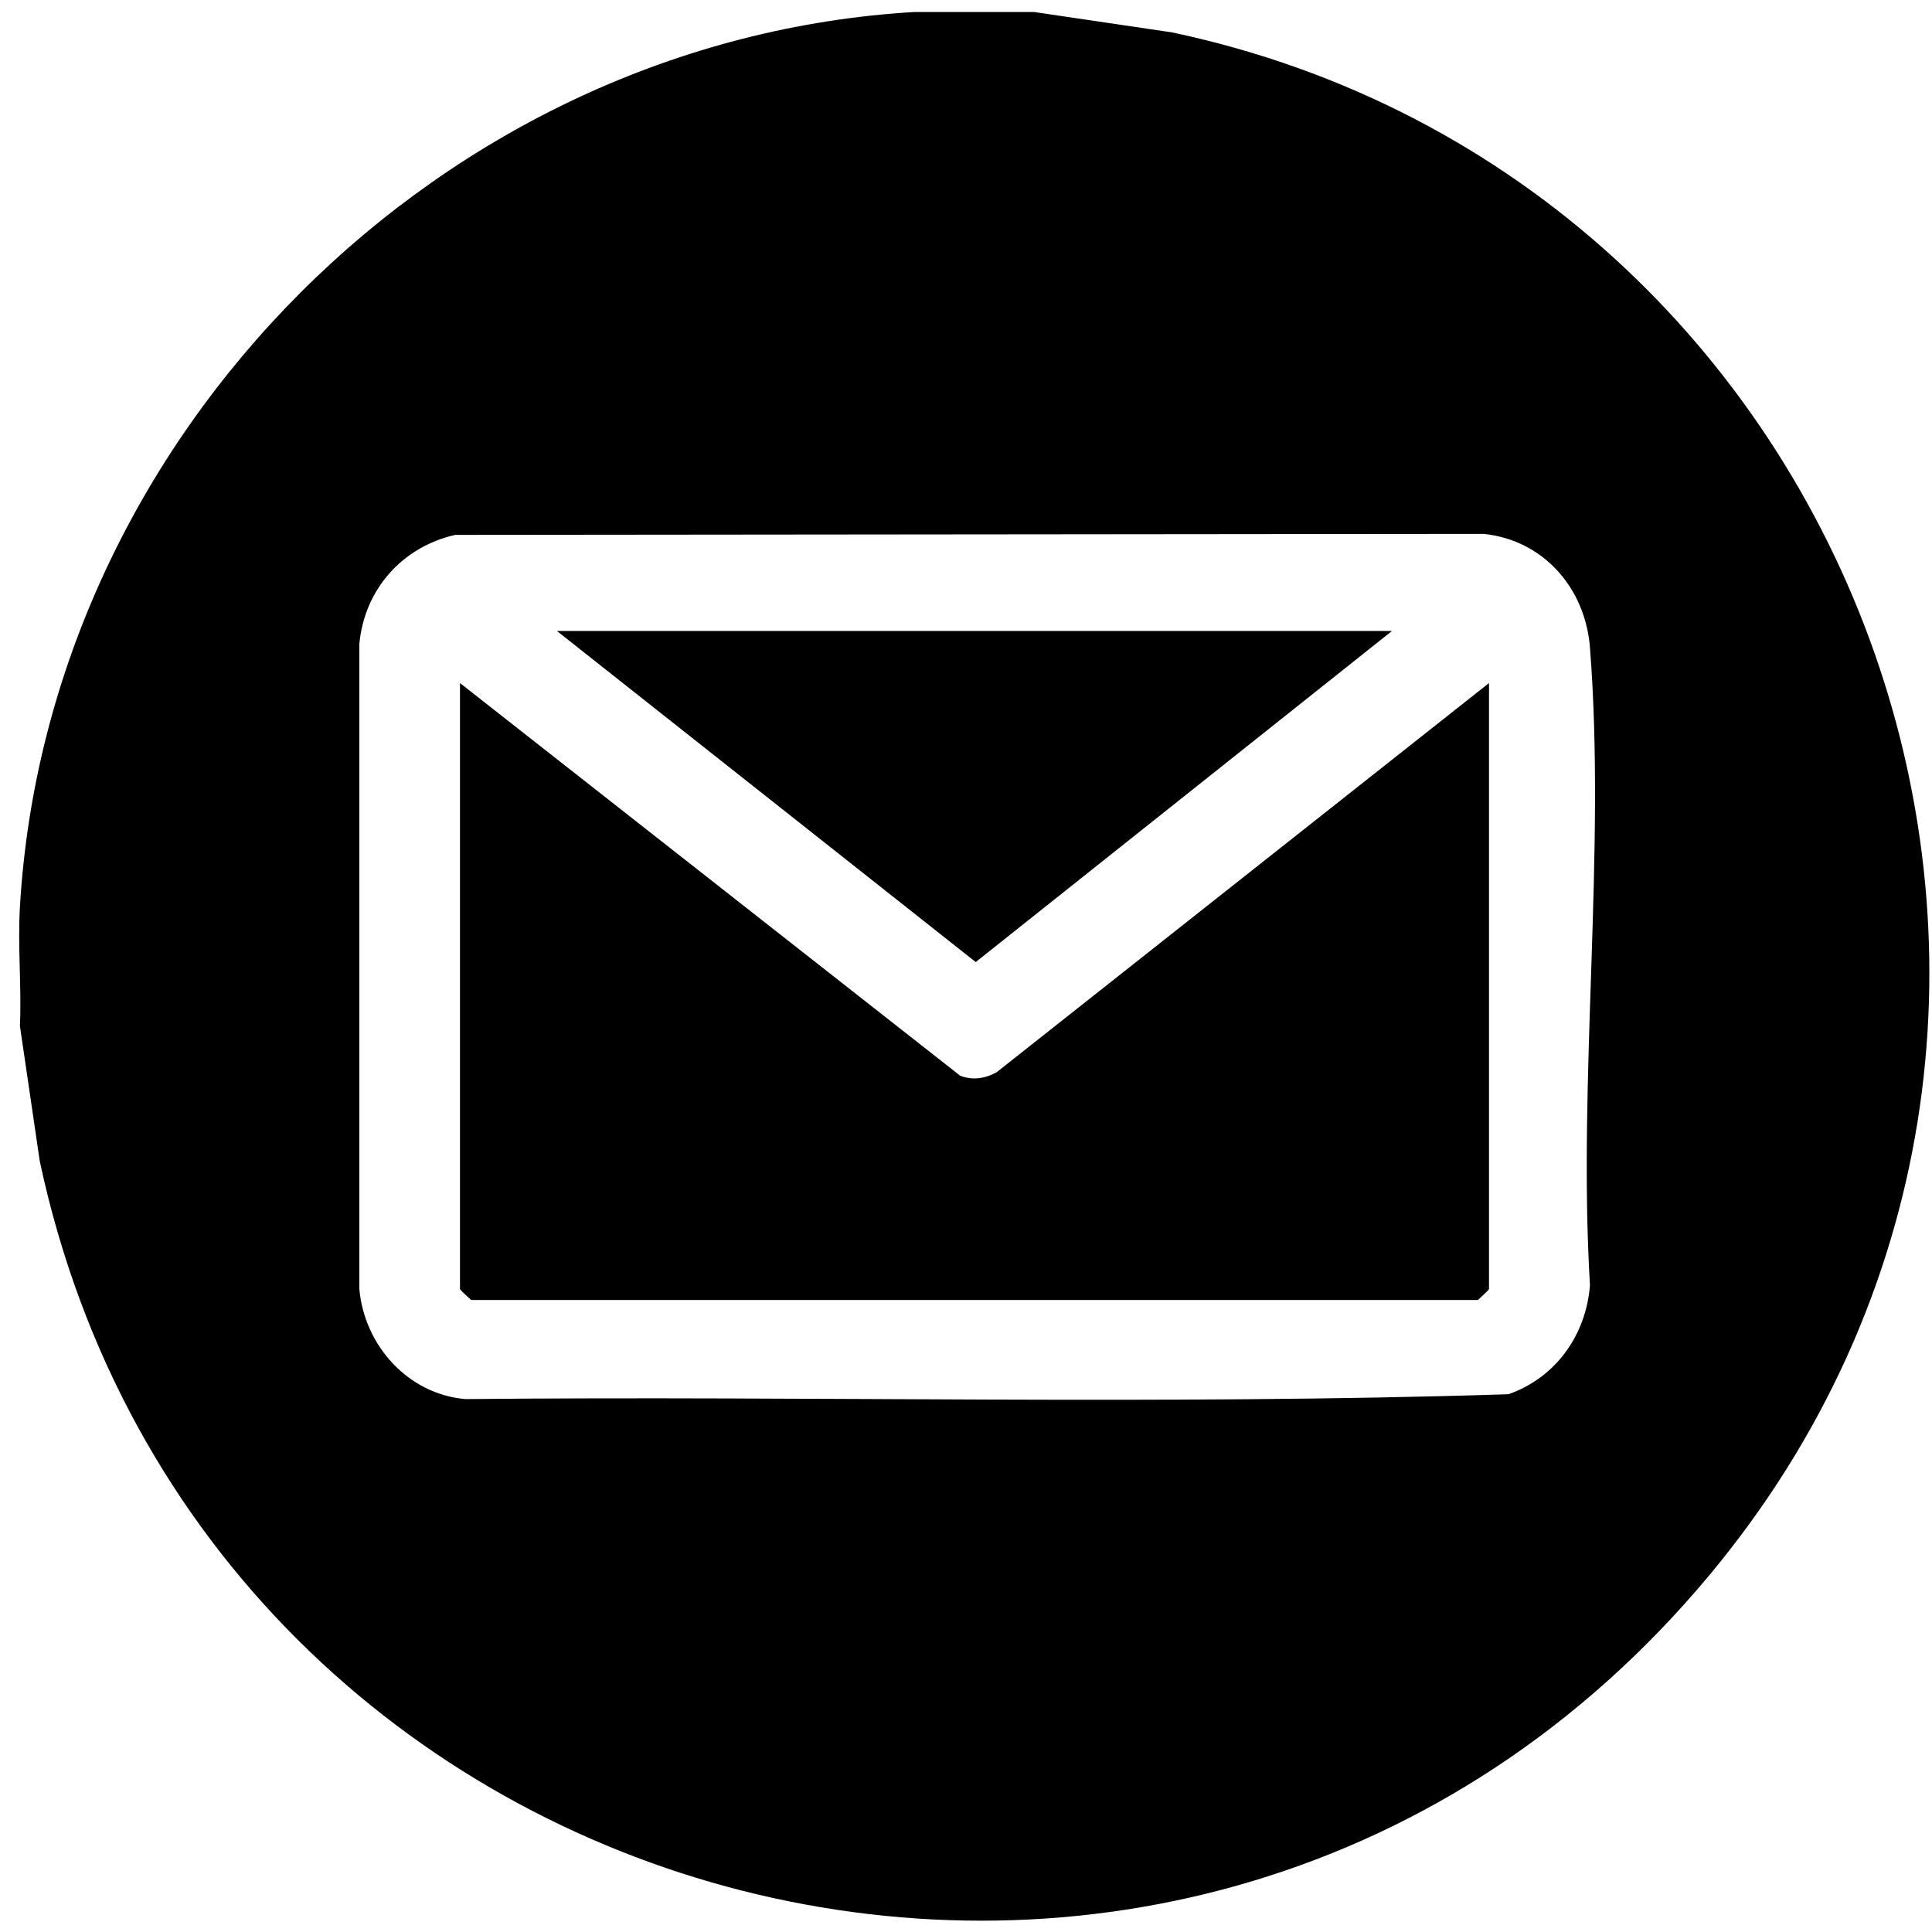
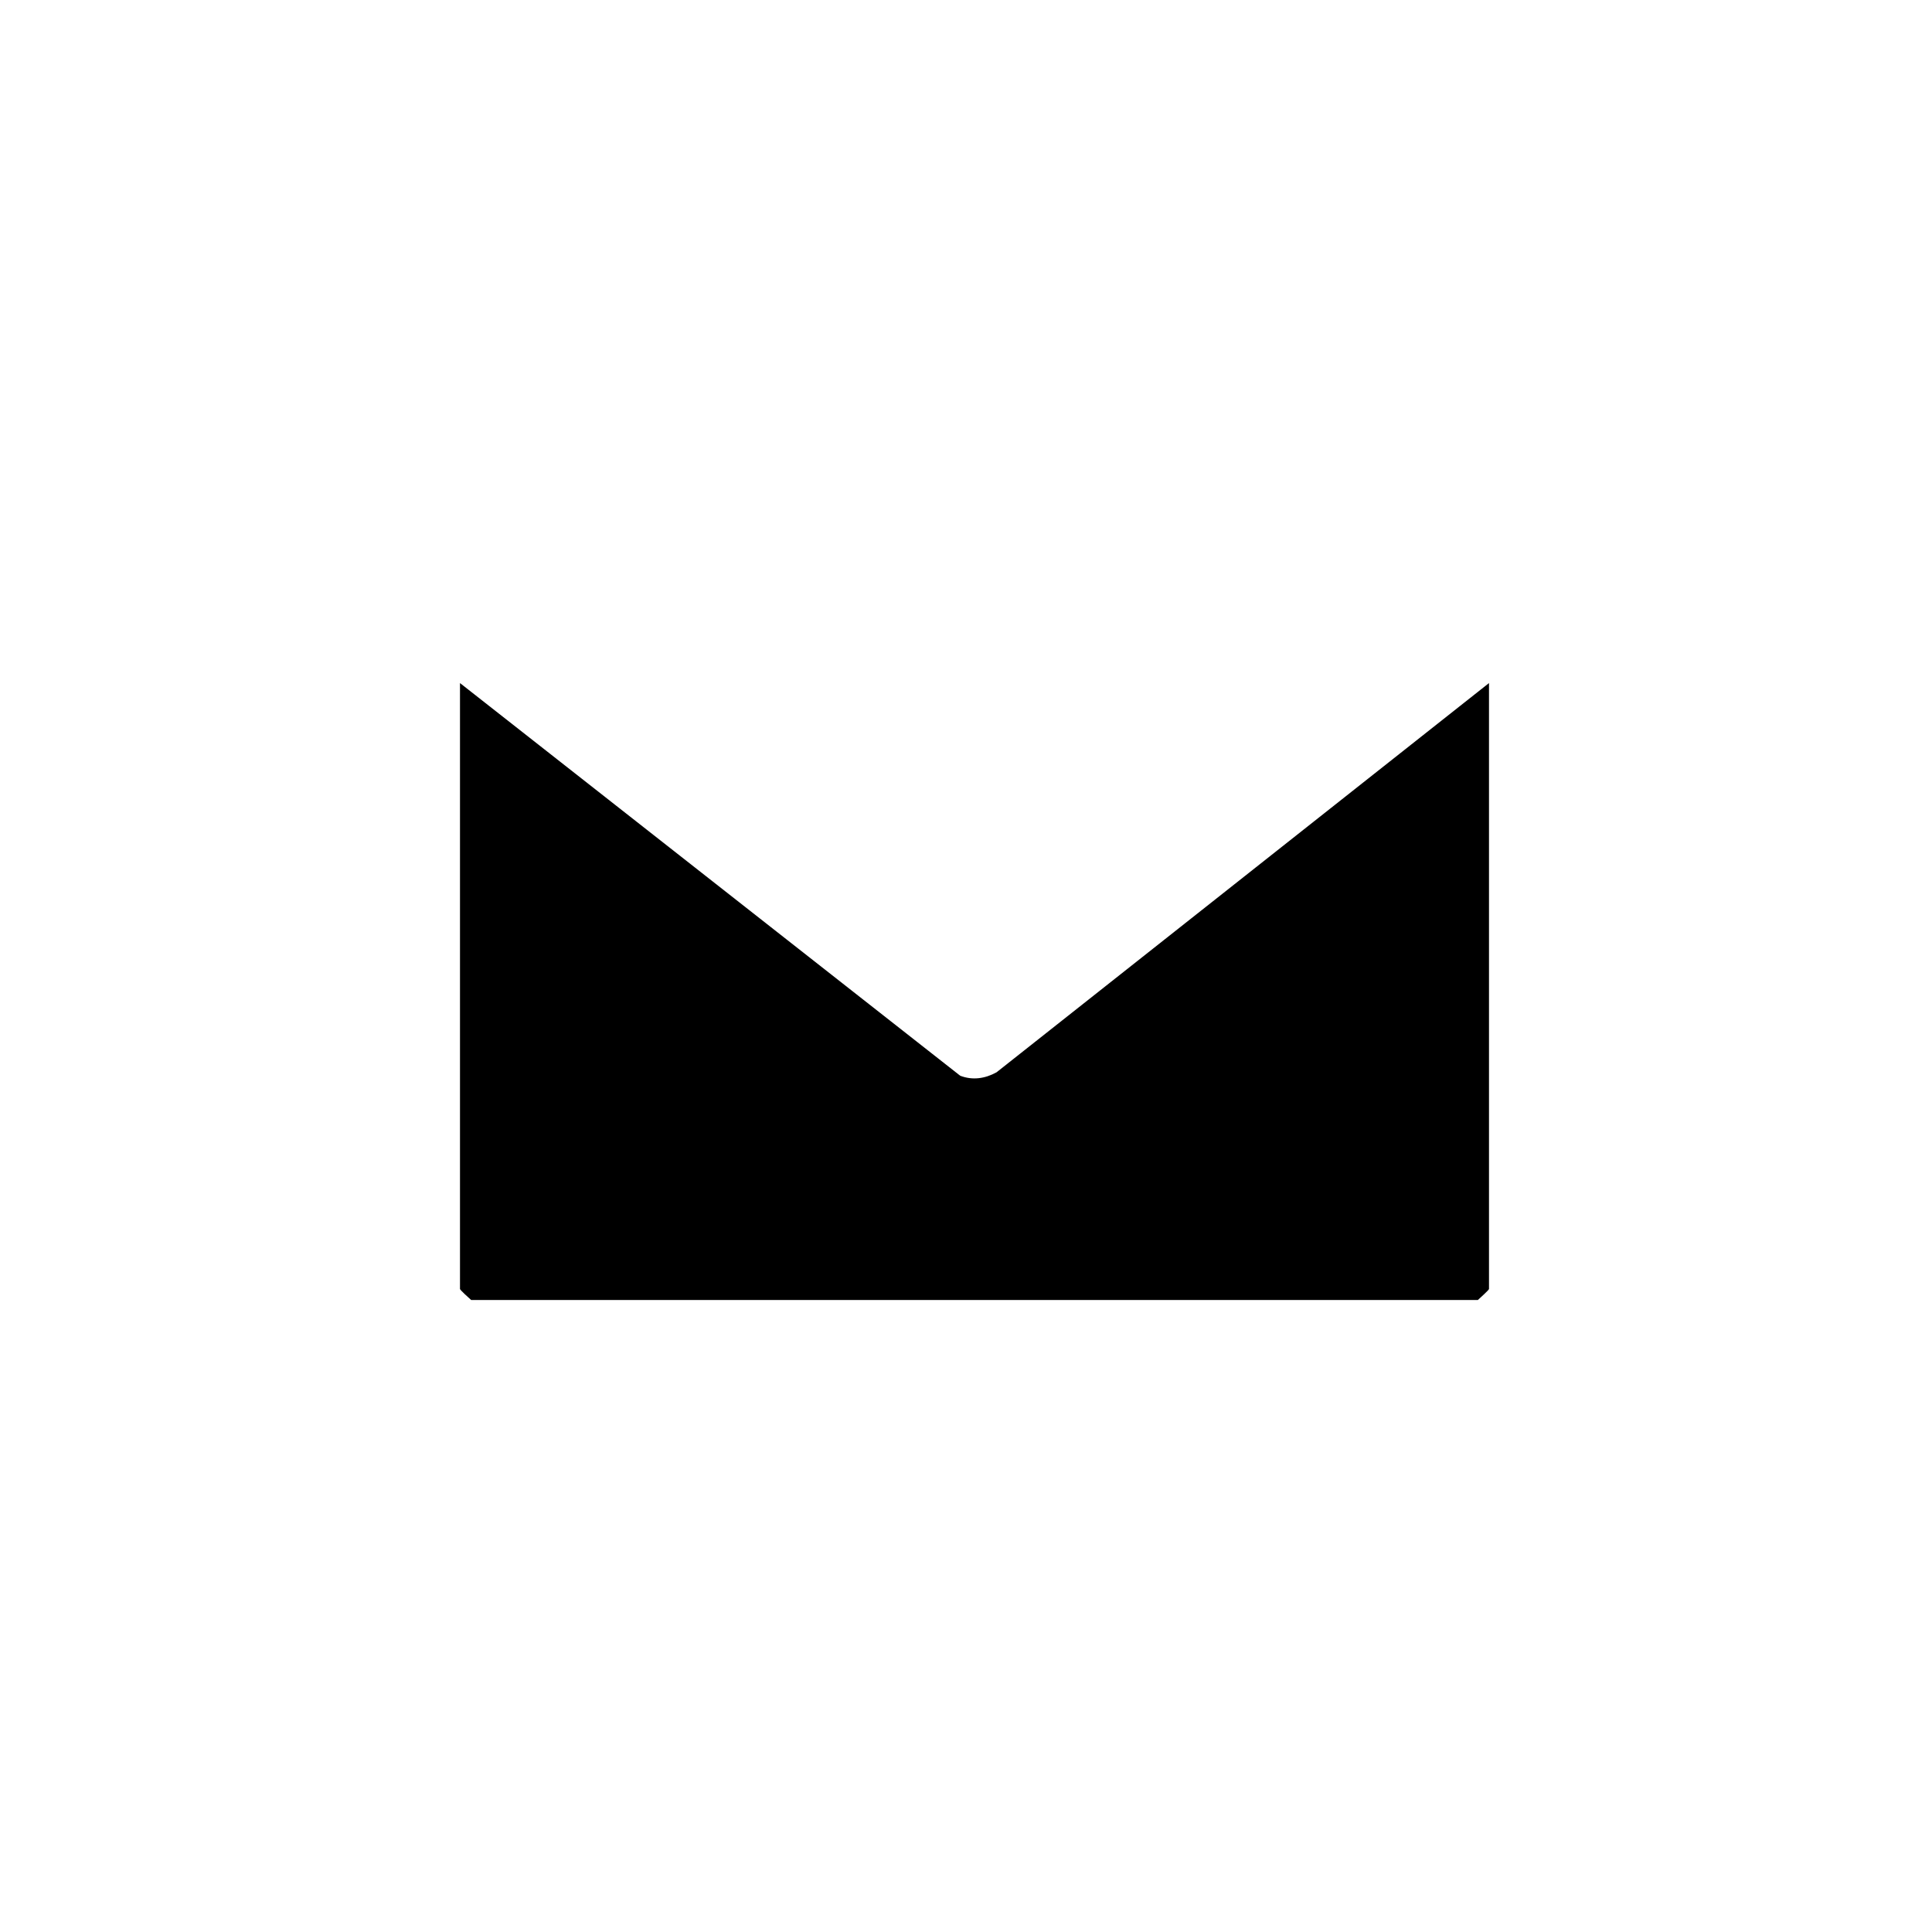
<svg xmlns="http://www.w3.org/2000/svg" width="54" height="54" viewBox="0 0 54 54" fill="none">
-   <path d="M28.901 0.335L32.758 0.905C52.161 5.014 60.681 28.579 47.759 44.049C33.332 61.325 5.722 54.102 1.111 32.452L0.557 28.679C0.605 27.576 0.493 26.444 0.557 25.344C1.332 12.137 12.363 1.109 25.566 0.335H28.901ZM12.725 14.95C11.236 15.288 10.184 16.48 10.044 18V36.027C10.18 37.6 11.404 38.969 13.009 39.105C22.721 39.009 32.477 39.282 42.164 38.969C43.485 38.503 44.328 37.319 44.44 35.927C44.095 30.136 44.889 23.827 44.44 18.101C44.311 16.443 43.148 15.099 41.47 14.922L12.729 14.95H12.725Z" fill="#000000" />
  <path d="M41.618 19.092V36.027C41.618 36.055 41.366 36.28 41.306 36.336H13.17C13.106 36.28 12.857 36.055 12.857 36.027V19.092L26.838 30.067C27.184 30.2 27.533 30.148 27.854 29.971L41.618 19.092Z" fill="#000000" />
-   <path d="M38.906 17.636L27.272 26.89L15.566 17.636H38.906Z" fill="#000000" />
</svg>